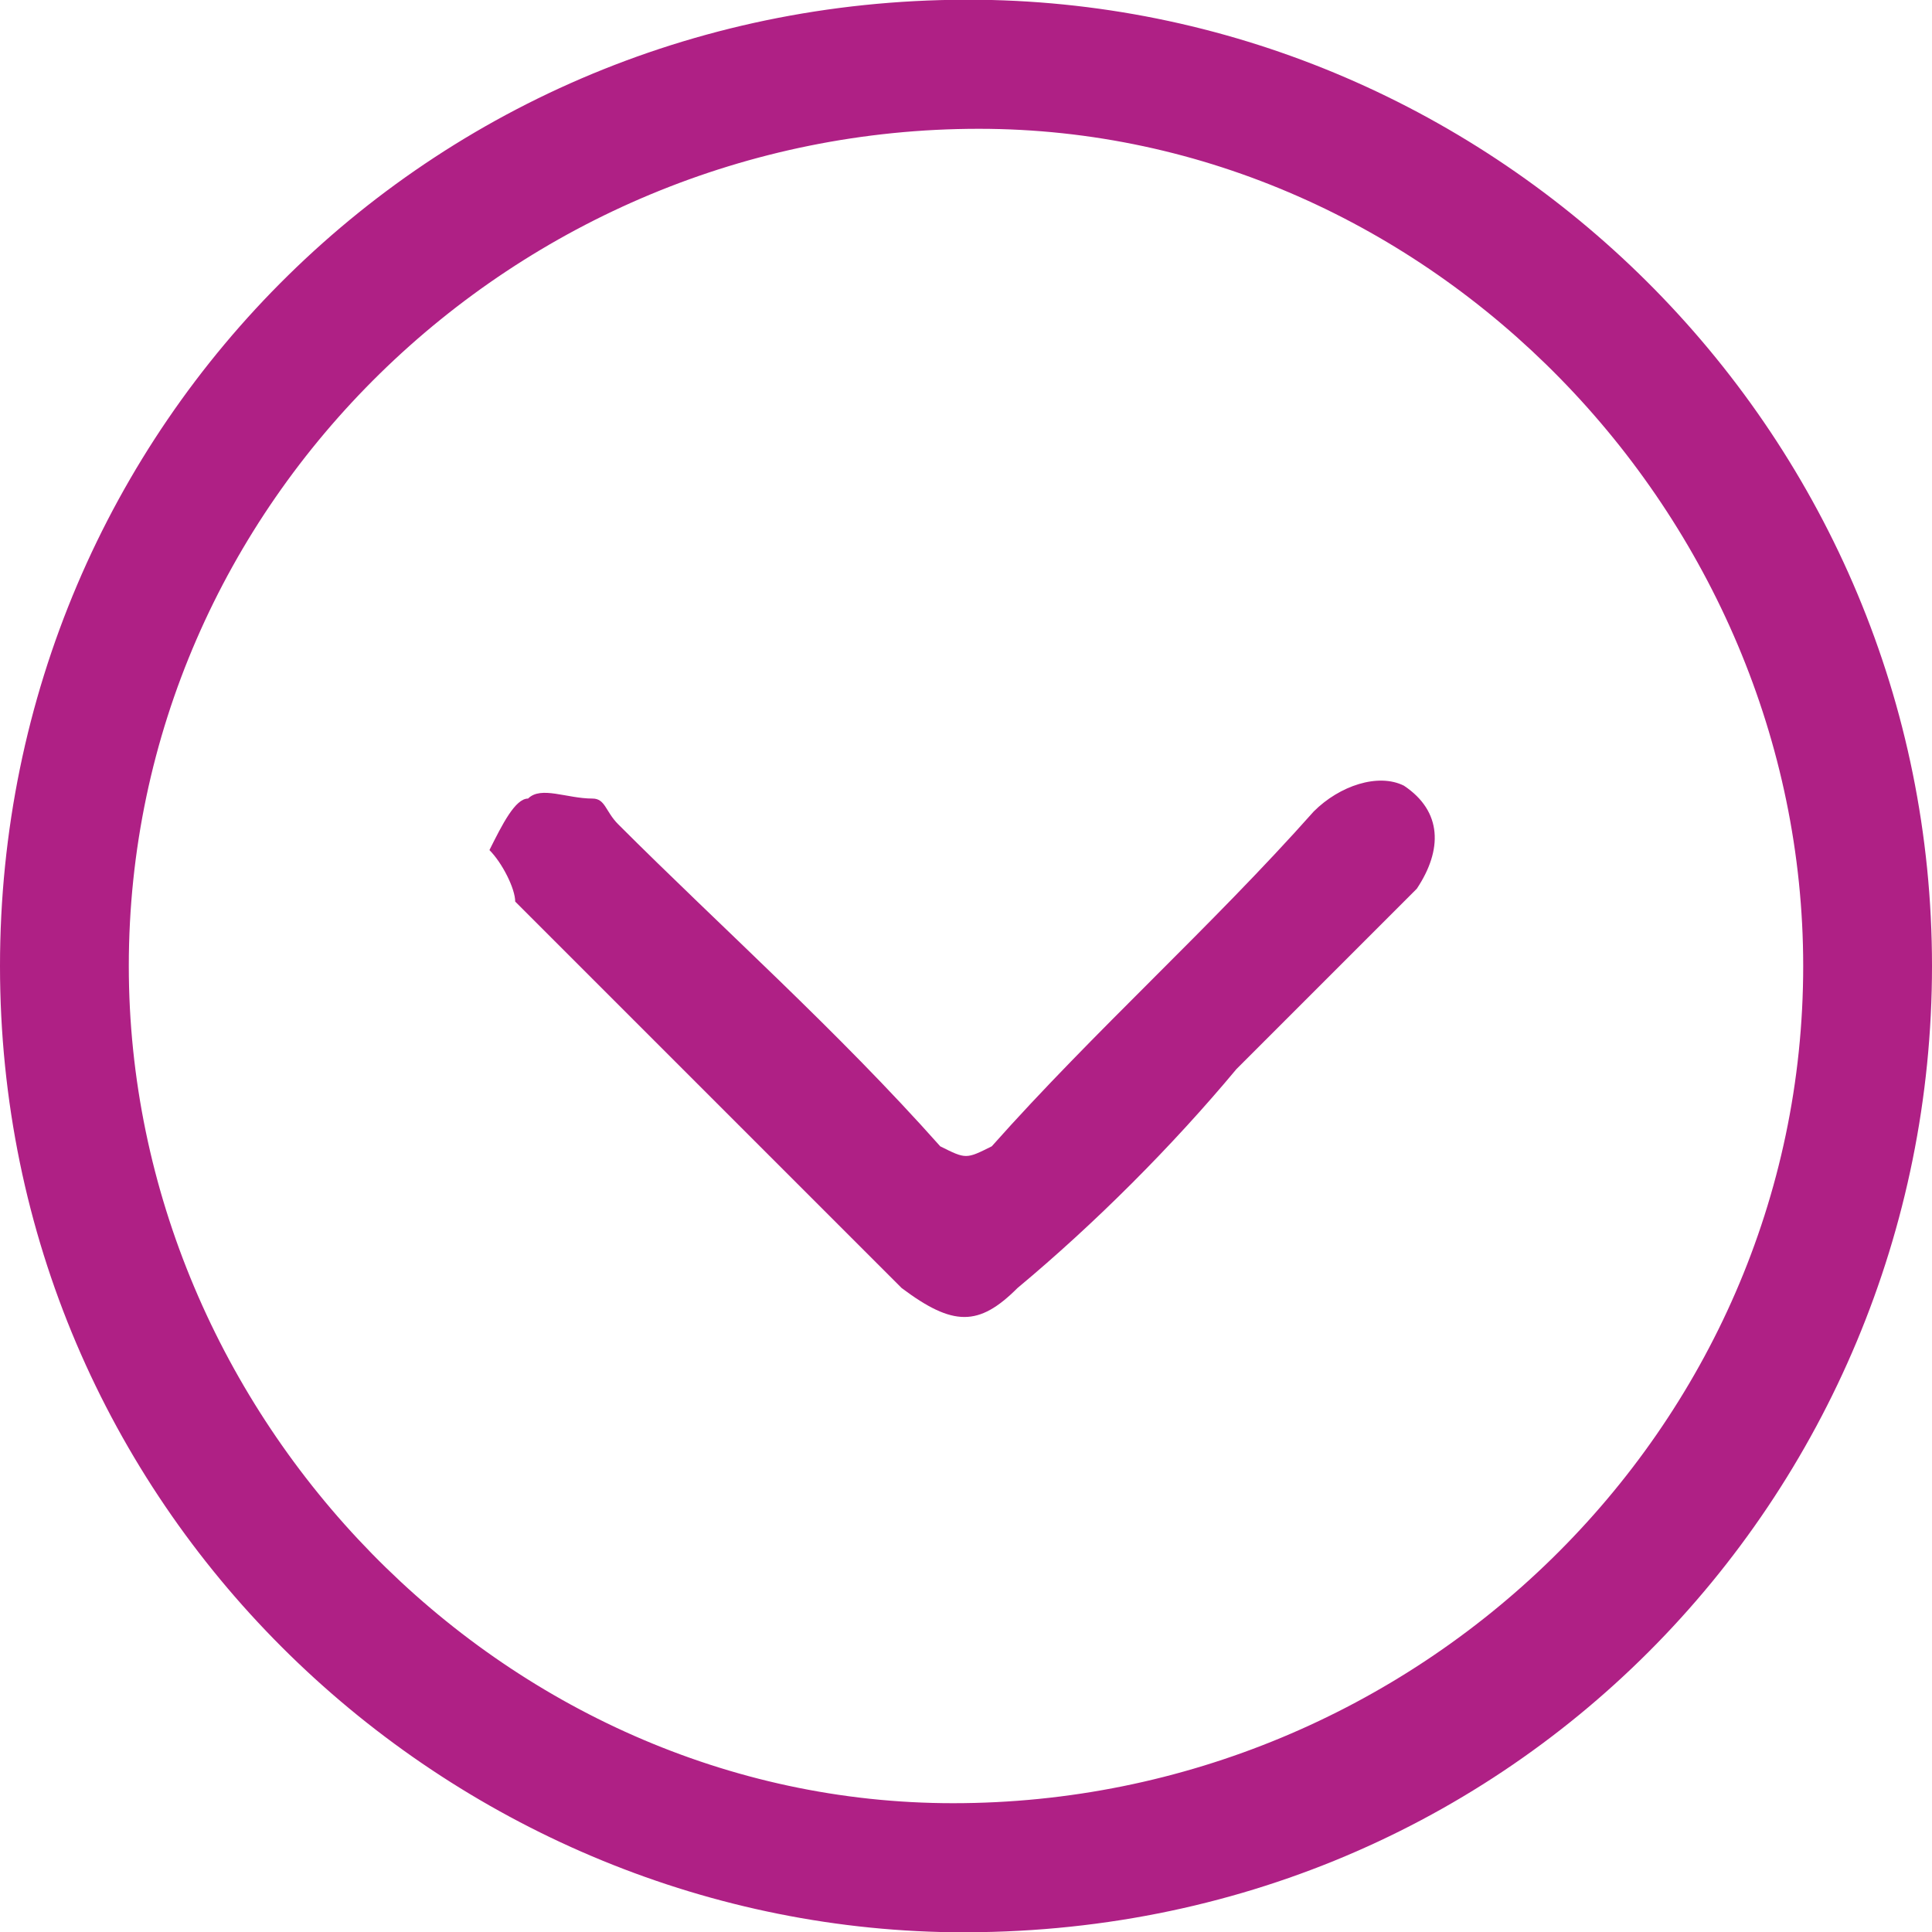
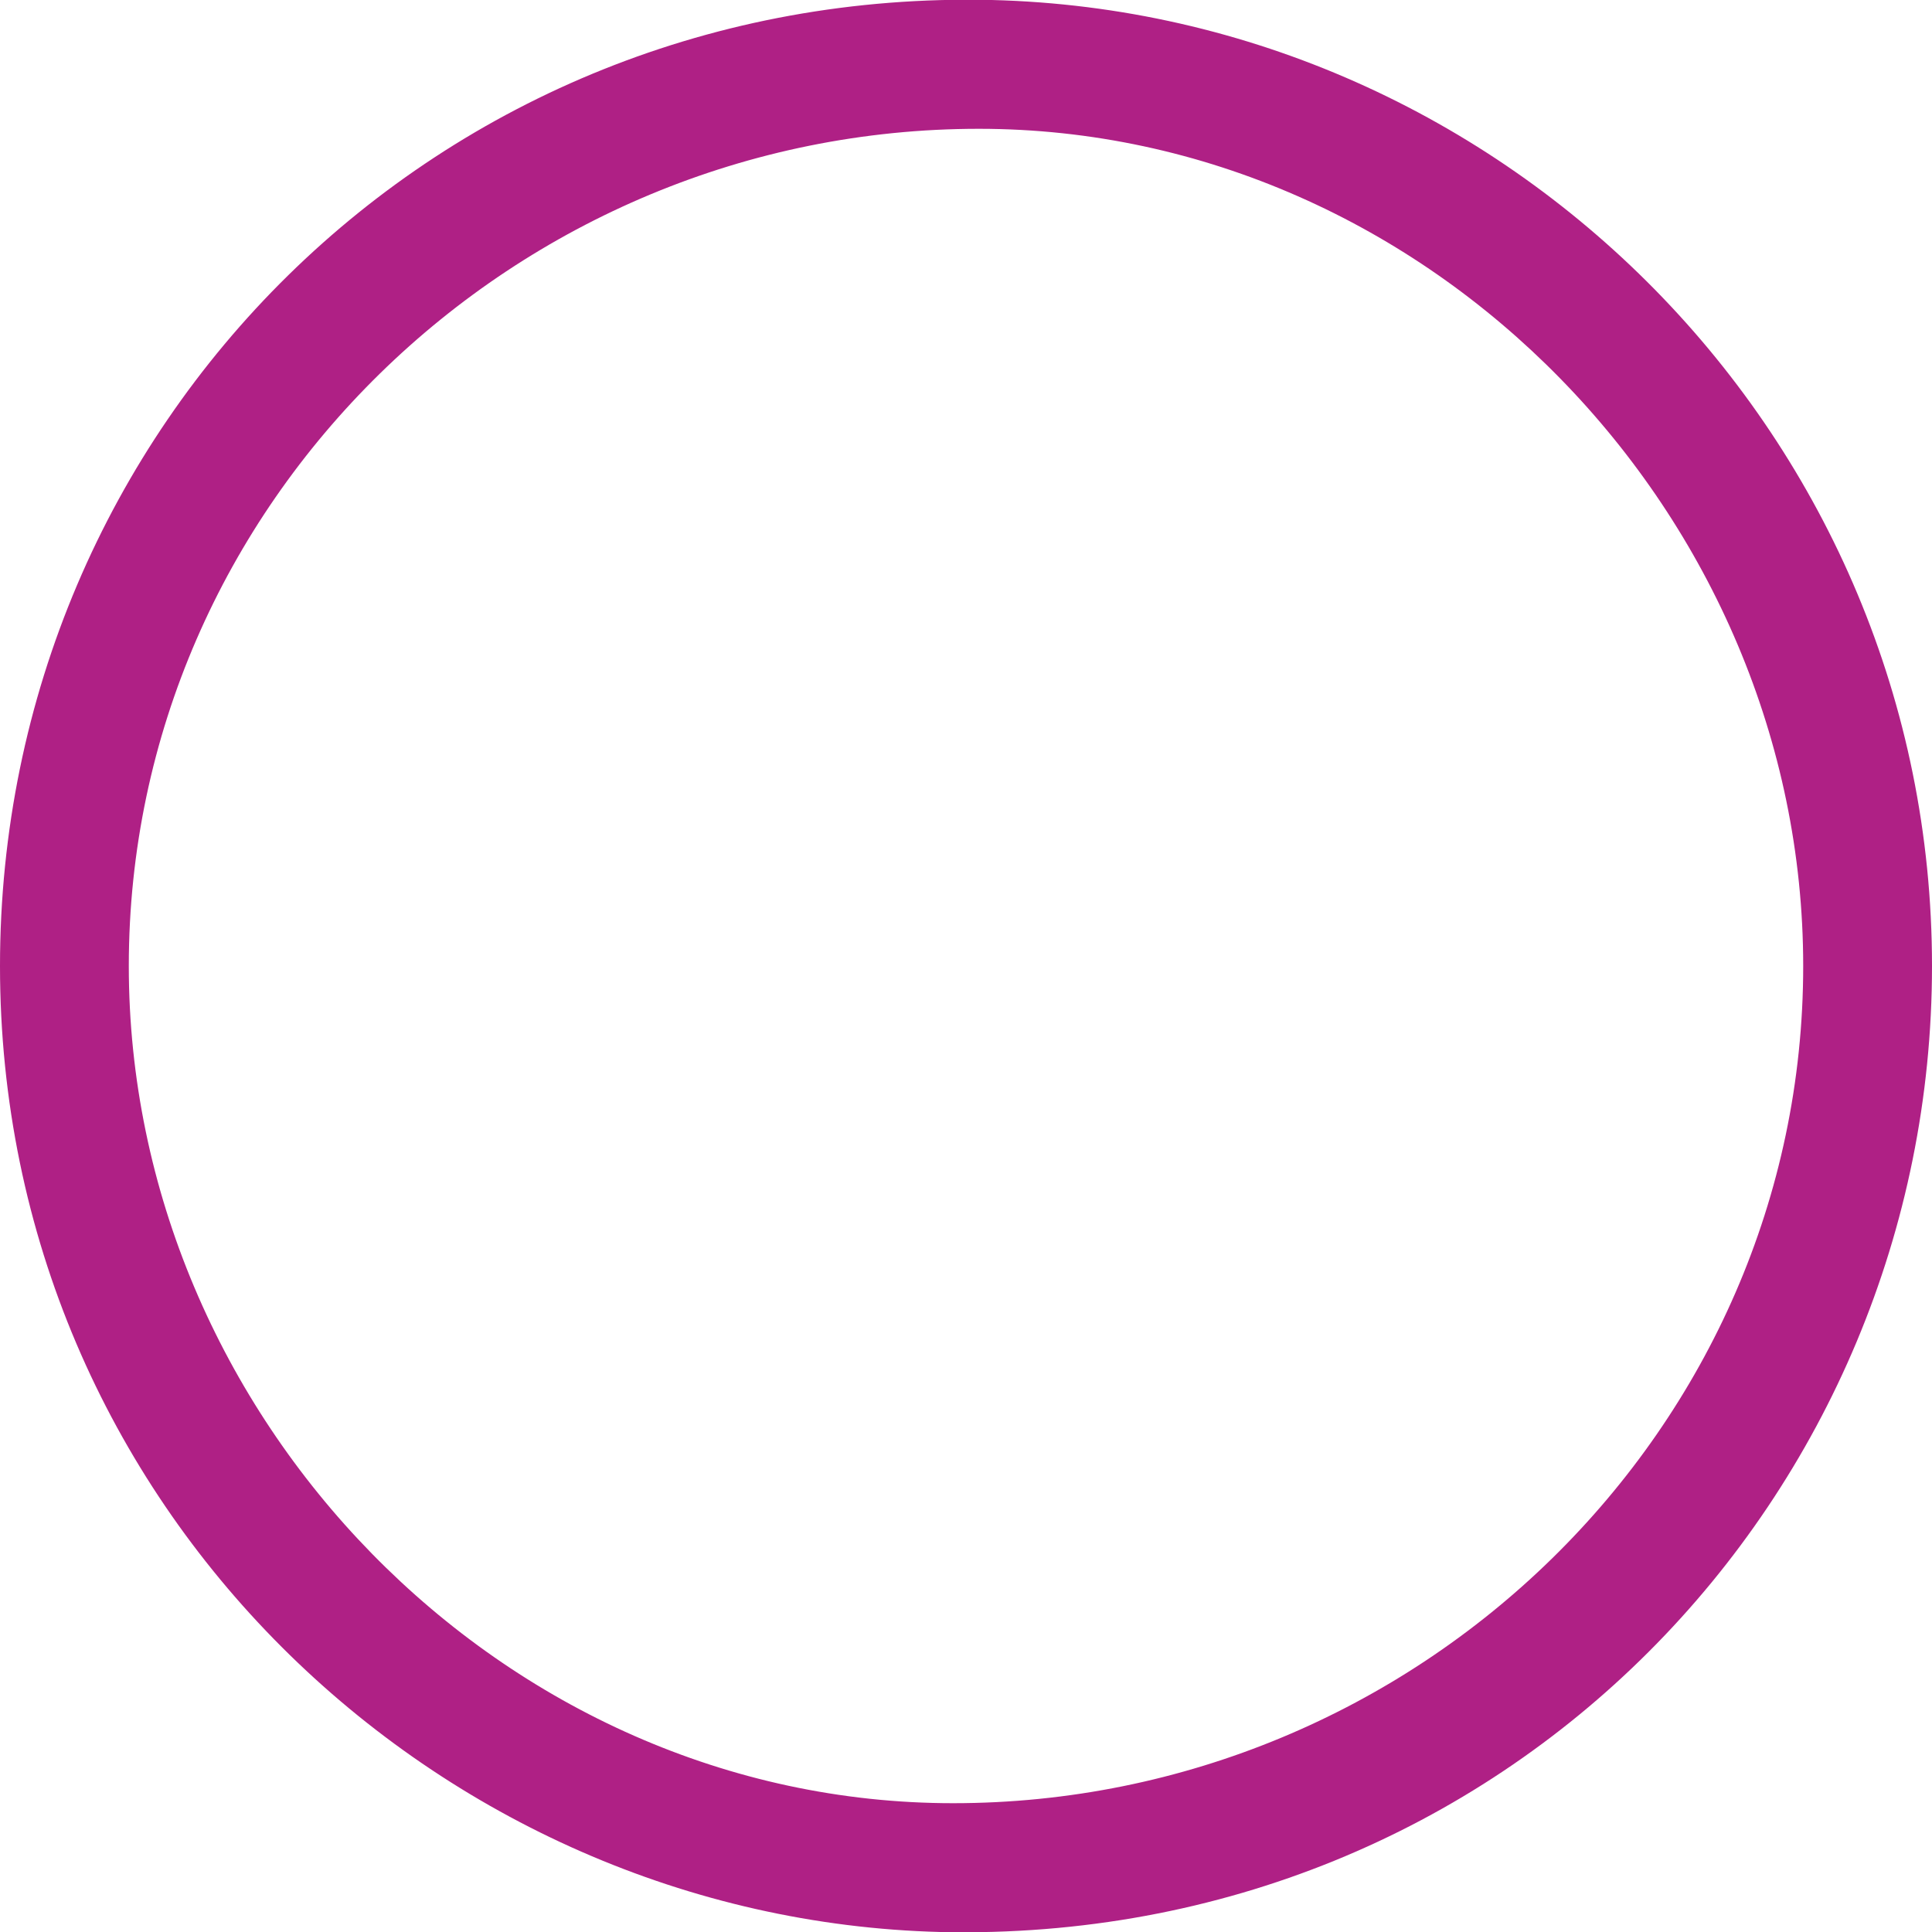
<svg xmlns="http://www.w3.org/2000/svg" version="1.1" id="Layer_1" x="0px" y="0px" viewBox="0 0 15 15" style="enable-background:new 0 0 15 15;" xml:space="preserve">
  <style type="text/css">
	.st0{fill:#AF2085;}
</style>
  <g>
    <path class="st0" d="M15,7.5c0,4.1-3.3,7.6-7.7,7.5C3.4,14.9,0,11.7,0,7.5C0,3.3,3.4-0.1,7.7,0C11.7,0.1,15,3.4,15,7.5z M14,7.5   C14,4,11.1,1,7.6,1C4,1,1,3.9,1,7.5C1,11,3.9,14,7.4,14C11,14,14,11.1,14,7.5z" />
-     <path class="st0" d="M3.8,6.6C3.9,6.4,4,6.2,4.1,6.2c0.1-0.1,0.3,0,0.5,0c0.1,0,0.1,0.1,0.2,0.2C5.6,7.2,6.5,8,7.3,8.9   C7.5,9,7.5,9,7.7,8.9C8.5,8,9.4,7.2,10.2,6.3c0.2-0.2,0.5-0.3,0.7-0.2c0.3,0.2,0.3,0.5,0.1,0.8c-0.5,0.5-0.9,0.9-1.4,1.4   C9.1,8.9,8.5,9.5,7.9,10c-0.3,0.3-0.5,0.3-0.9,0c-1-1-2-2-3-3C4,6.9,3.9,6.7,3.8,6.6z" />
  </g>
</svg>